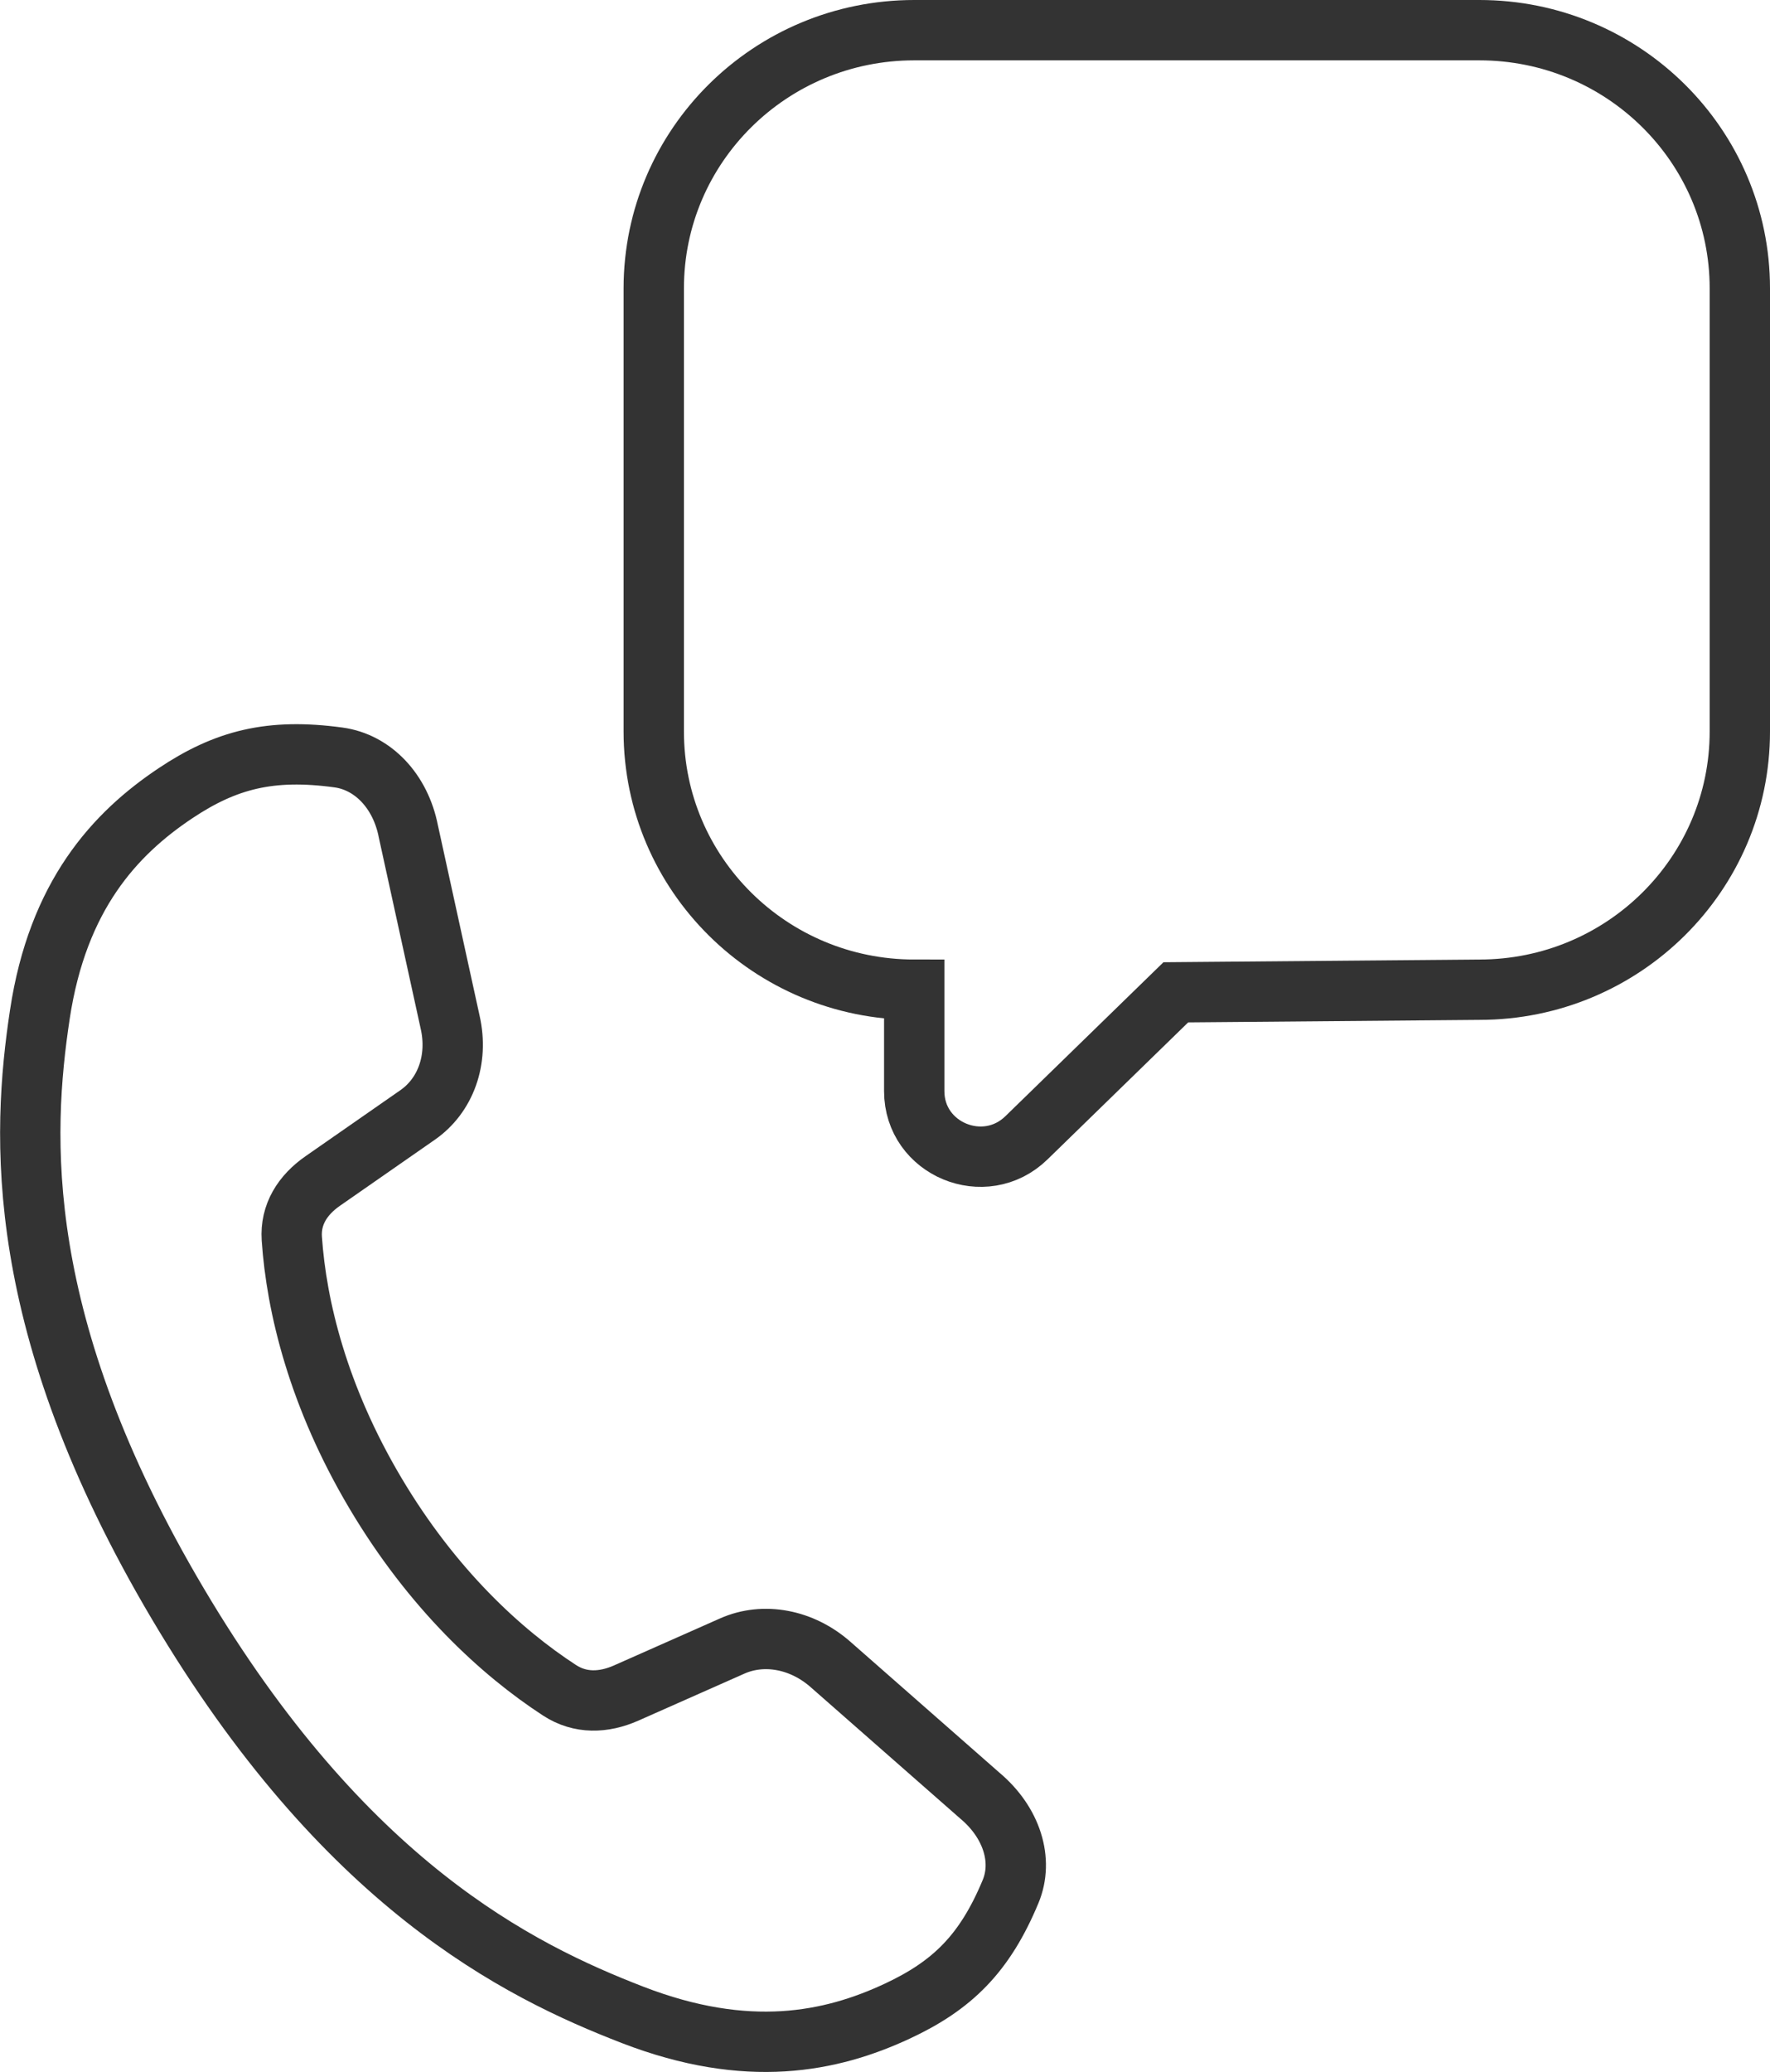
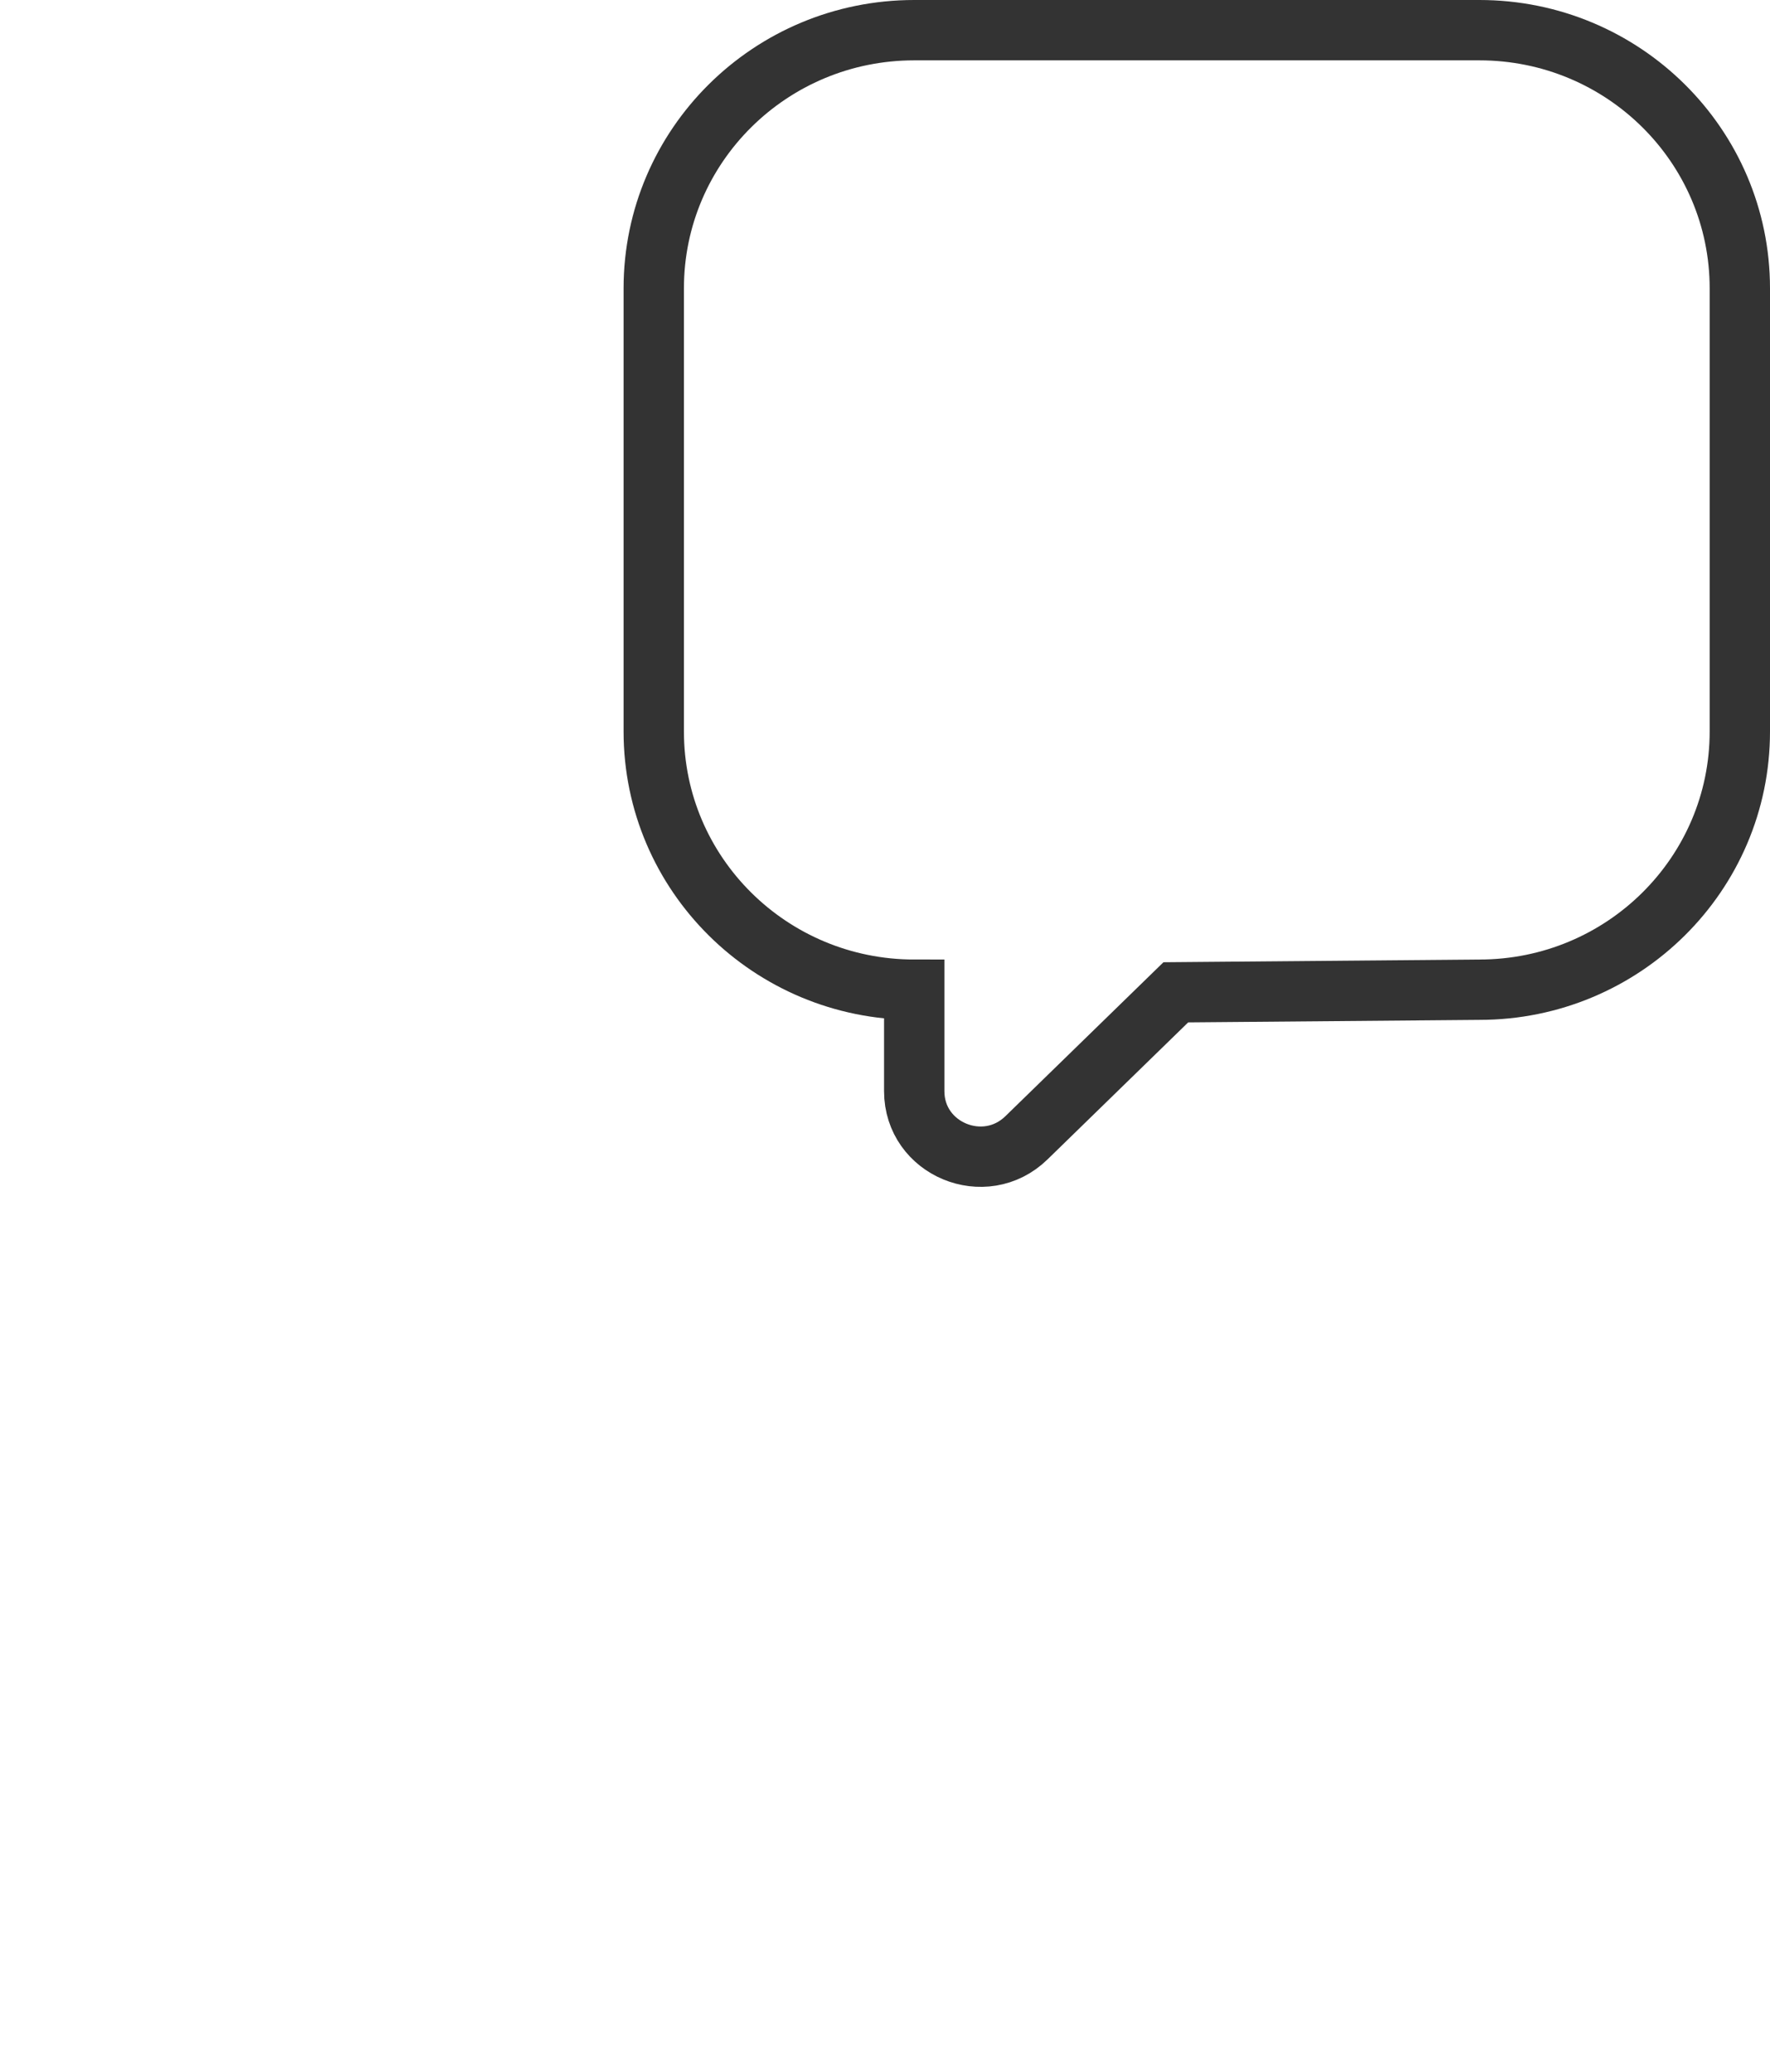
<svg xmlns="http://www.w3.org/2000/svg" width="88.005px" height="103.011px" viewBox="0 0 88.005 103.011" version="1.1">
  <title>Group 7</title>
  <g id="Design" stroke="none" stroke-width="1" fill="none" fill-rule="evenodd" stroke-linecap="round">
    <g id="CARL-LP-Consultation-v2.2" transform="translate(-1020.495, -1111.5)" stroke="#333333" stroke-width="3">
      <g id="Group-7" transform="translate(1022, 1113)">
        <path d="M43.95,47.699 C36.798,47.699 31,41.953 31,34.865 L31,12.835 C31,5.746 36.798,0 43.95,0 L72.049,0 C79.202,0 85,5.746 85,12.835 L85,34.865 C85,41.953 79.202,47.699 72.049,47.699 L72.049,52.743 C72.049,55.626 68.544,57.082 66.469,55.061 L59.043,47.829 L43.95,47.699 Z" id="Stroke-11" transform="translate(58, 28) scale(-1, 1) translate(-58, -28)" />
-         <path d="M39.819,81.268 C38.369,79.974 36.456,79.638 34.91,80.322 L29.627,82.663 C28.506,83.159 27.341,83.194 26.317,82.527 C23.427,80.647 19.992,77.503 17.151,72.71 C14.31,67.918 13.233,63.448 13.004,60.07 C12.924,58.874 13.538,57.907 14.539,57.21 L19.261,53.924 C20.645,52.962 21.302,51.182 20.875,49.31 L18.799,39.831 C18.408,37.818 17.024,36.385 15.325,36.154 C11.942,35.693 9.72,36.262 7.214,37.936 C4.216,39.939 1.368,43.005 0.475,48.94 C-0.419,54.872 -0.921,64.293 7.339,78.227 C15.598,92.163 24.227,96.449 29.947,98.661 C35.672,100.875 39.822,100.006 43.102,98.479 C45.844,97.202 47.46,95.612 48.742,92.529 C49.387,90.979 48.804,89.095 47.211,87.76 L39.819,81.268 Z" id="Stroke-1" stroke-linejoin="round" />
      </g>
    </g>
  </g>
</svg>